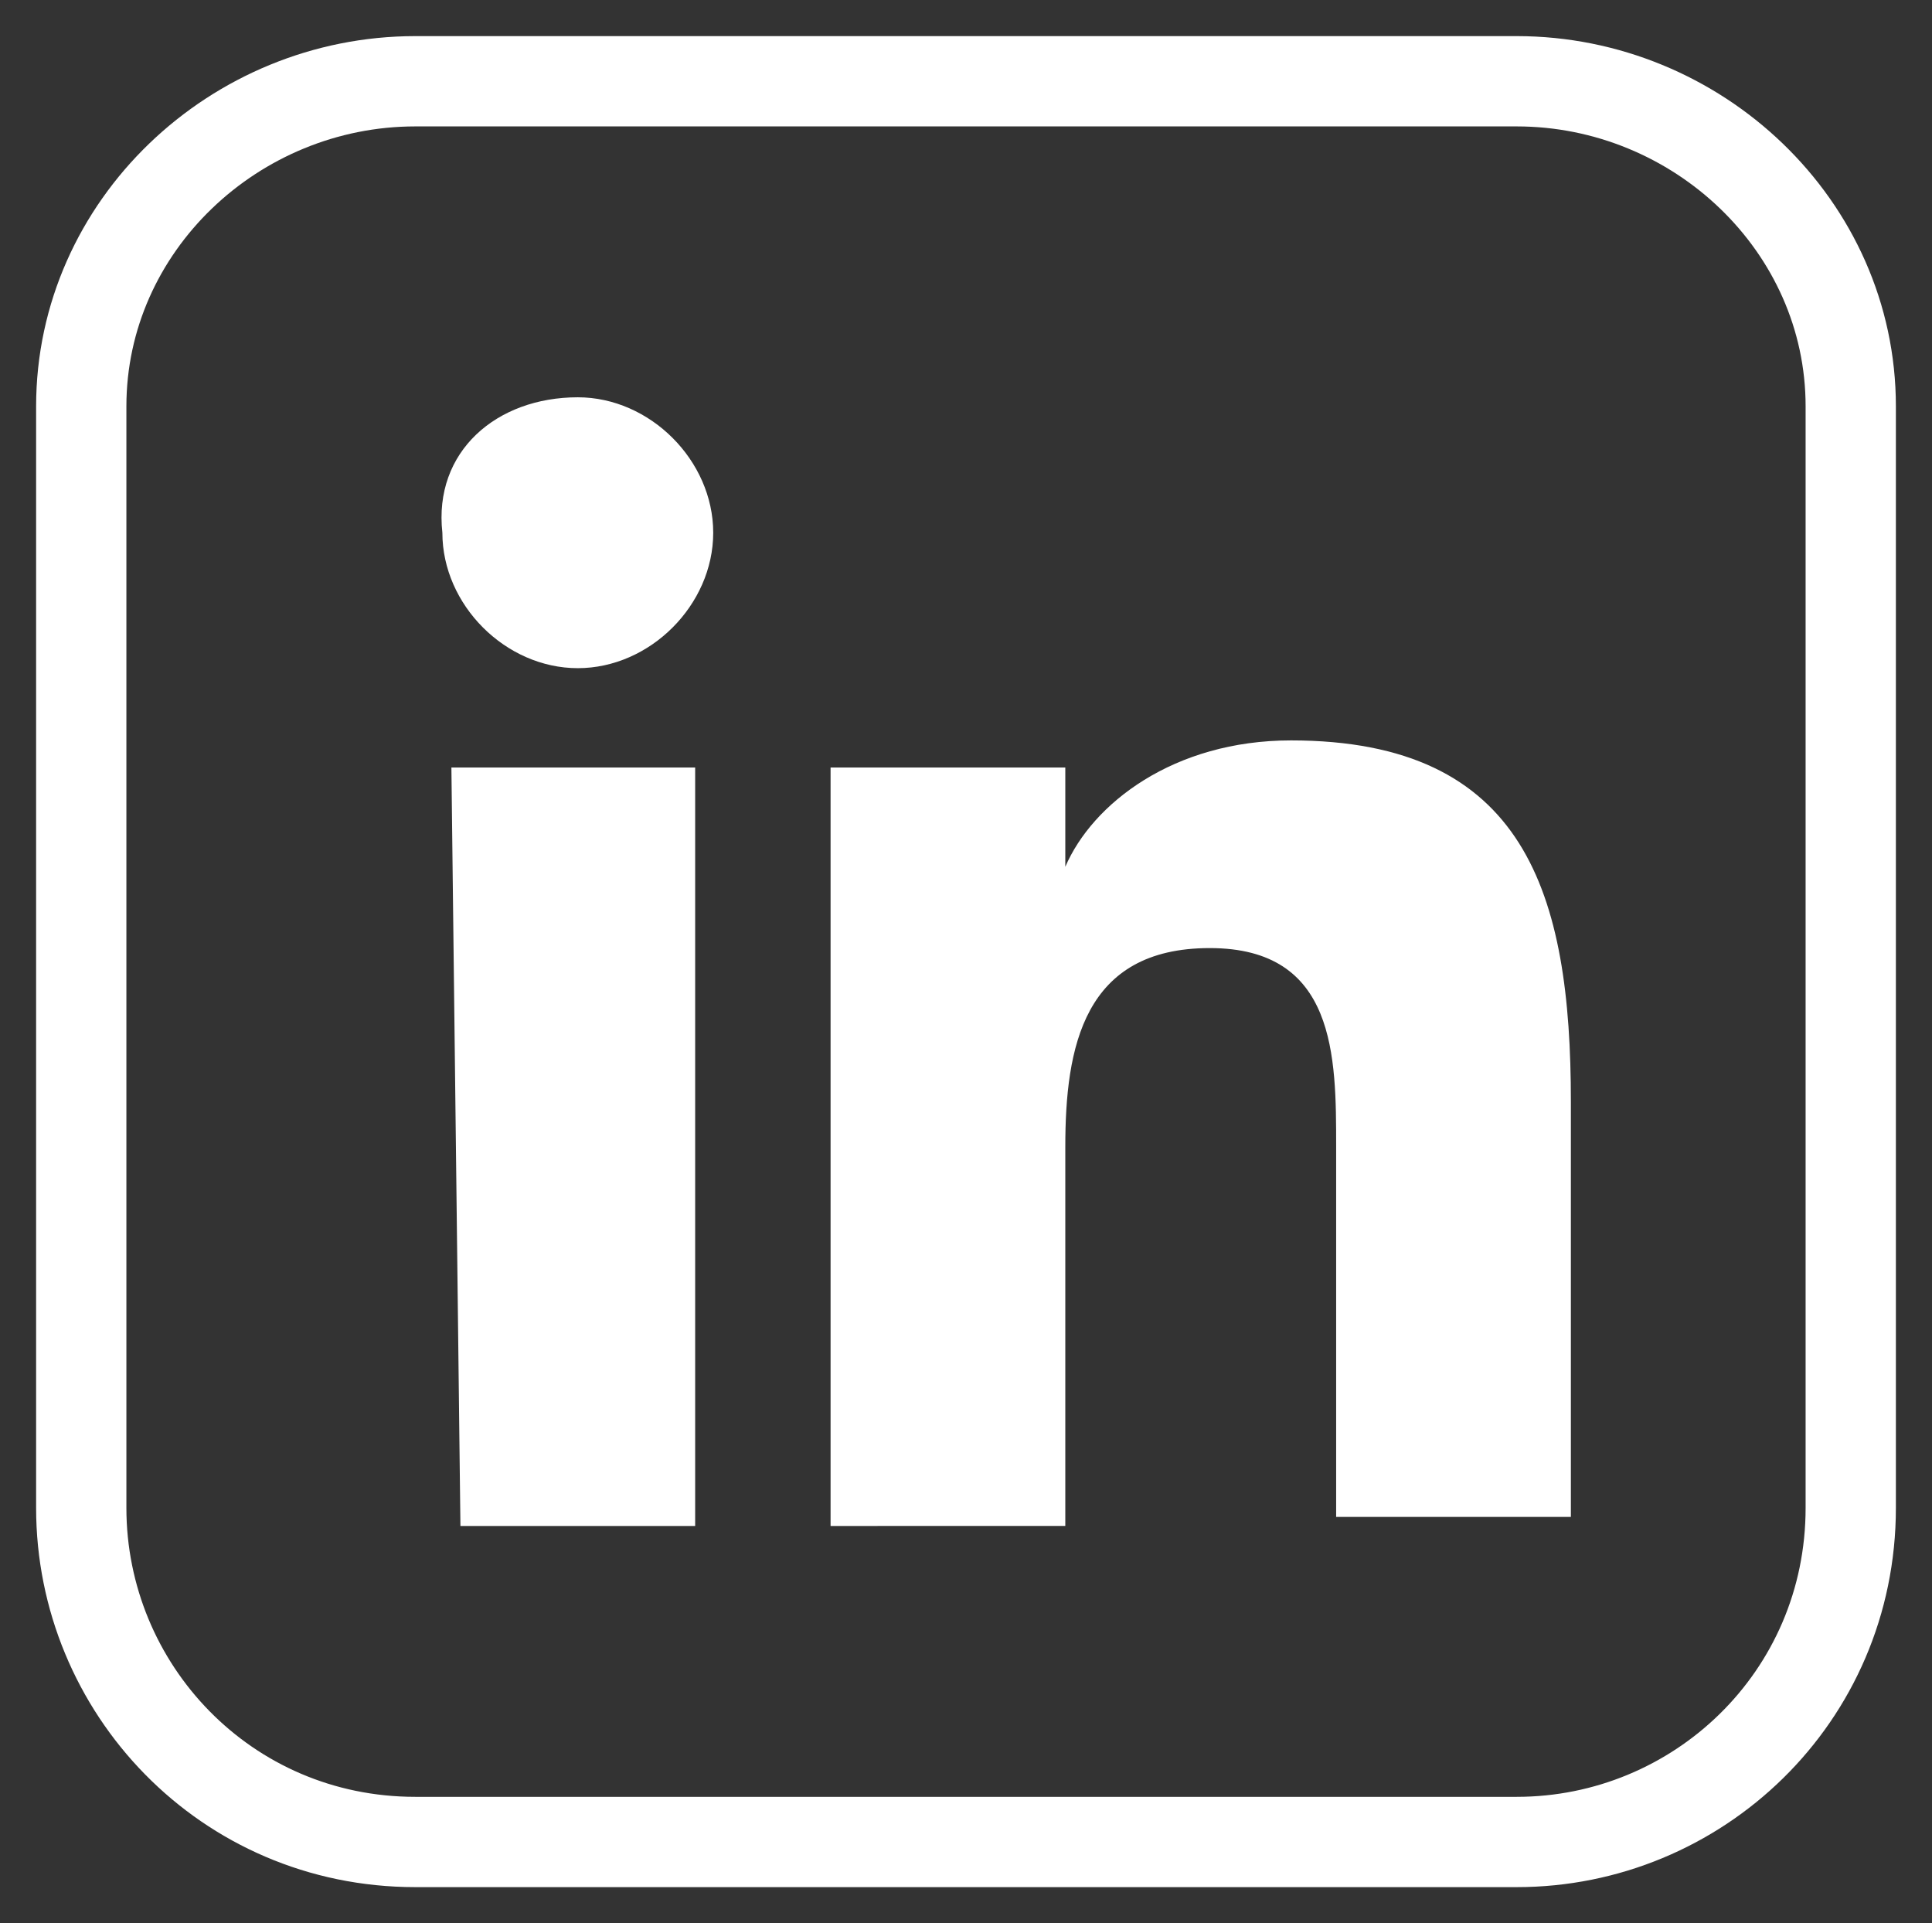
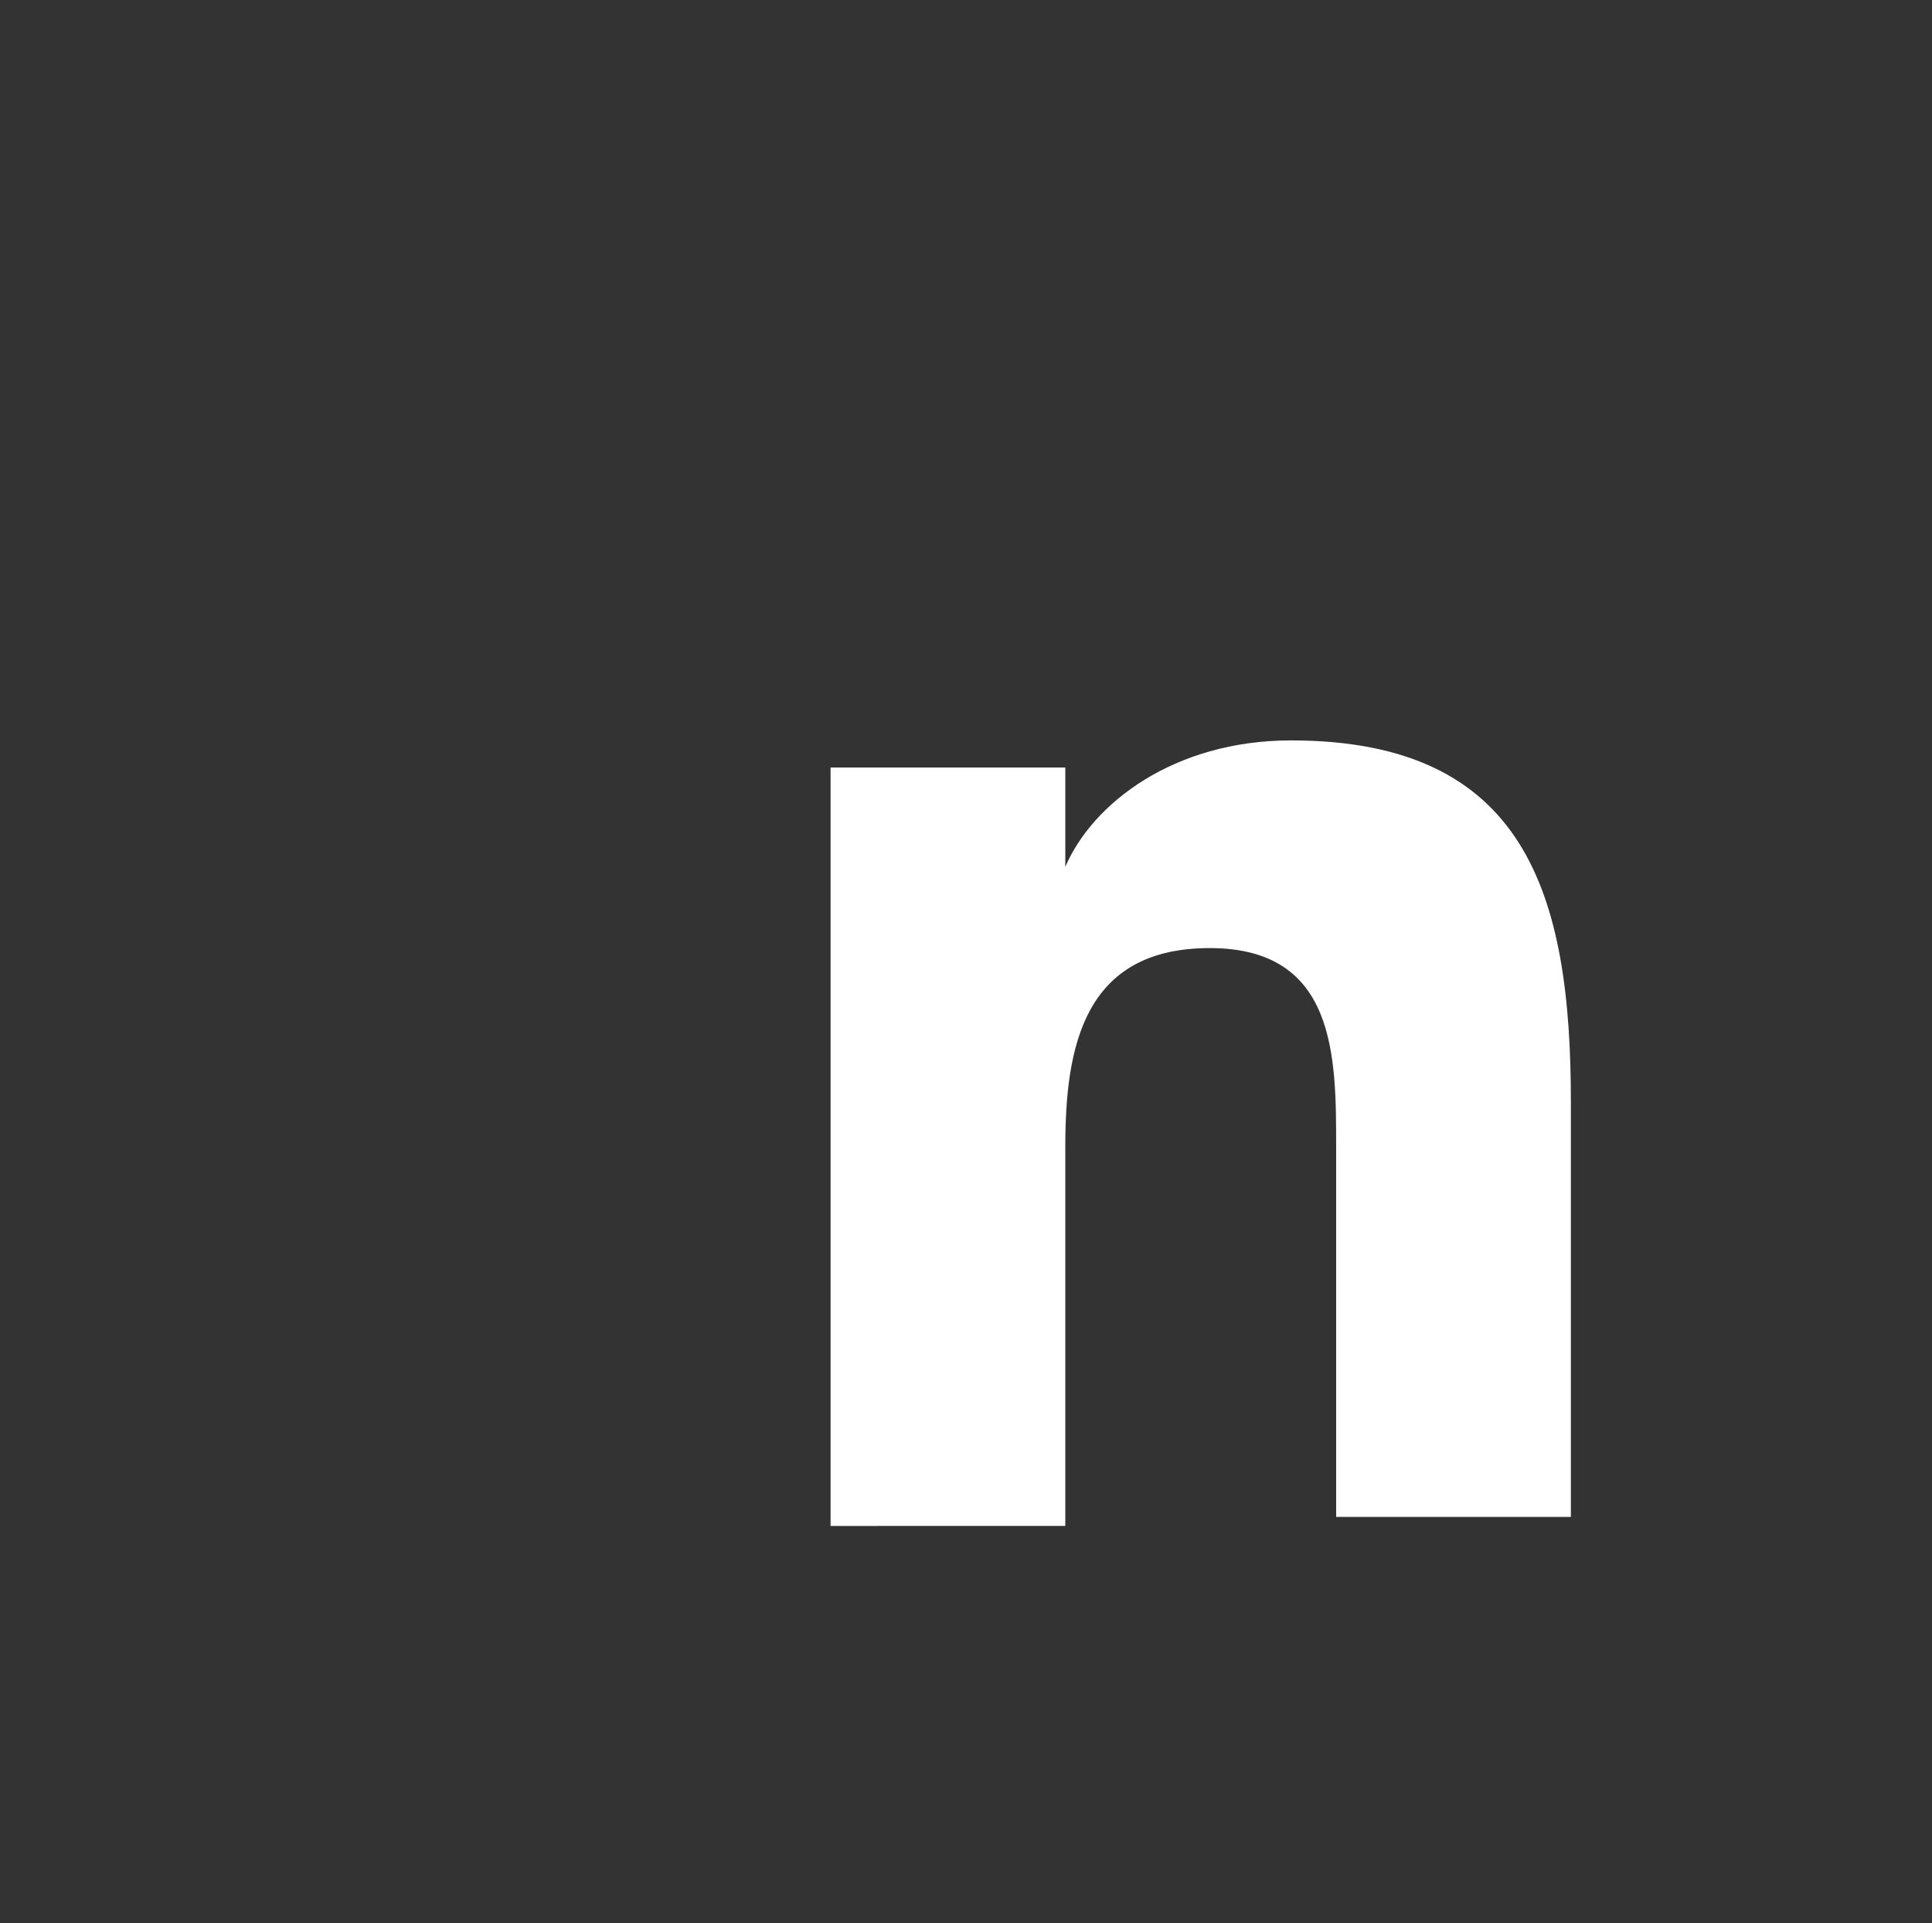
<svg xmlns="http://www.w3.org/2000/svg" version="1.1" id="Calque_1" x="0px" y="0px" viewBox="0 0 21.4 21.3" style="enable-background:new 0 0 21.4 21.3;" xml:space="preserve">
  <rect x="0" y="0" width="21.4" height="21.3" fill="#333333" stroke="none" />
  <style type="text/css">
	.st0{fill:#FFFFFF;}
	.st1{fill:none;stroke:#FFFFFF;stroke-miterlimit:10;}
</style>
  <title>UI</title>
-   <path class="st0" d="M6.4,4.4c0.8,0,1.5,0.7,1.5,1.5S7.2,7.4,6.4,7.4c-0.8,0-1.5-0.7-1.5-1.5C4.8,5,5.5,4.4,6.4,4.4 M5,8.5h2.7v8.4  H5.1L5,8.5L5,8.5z" />
  <path class="st0" d="M9.3,8.5h2.5v1.1l0,0c0.3-0.7,1.2-1.4,2.5-1.4c2.6,0,3.1,1.7,3.1,4v4.6h-2.6v-4.1c0-1,0-2.2-1.4-2.2  s-1.6,1.1-1.6,2.2v4.2H9.2V8.5H9.3z" />
-   <path class="st1" d="M16.8,0.9H4.6c-2,0-3.7,1.6-3.7,3.6v12.2c0,2,1.6,3.7,3.7,3.7h12.2c2,0,3.7-1.6,3.7-3.7V4.5  C20.5,2.5,18.8,0.9,16.8,0.9" />
</svg>